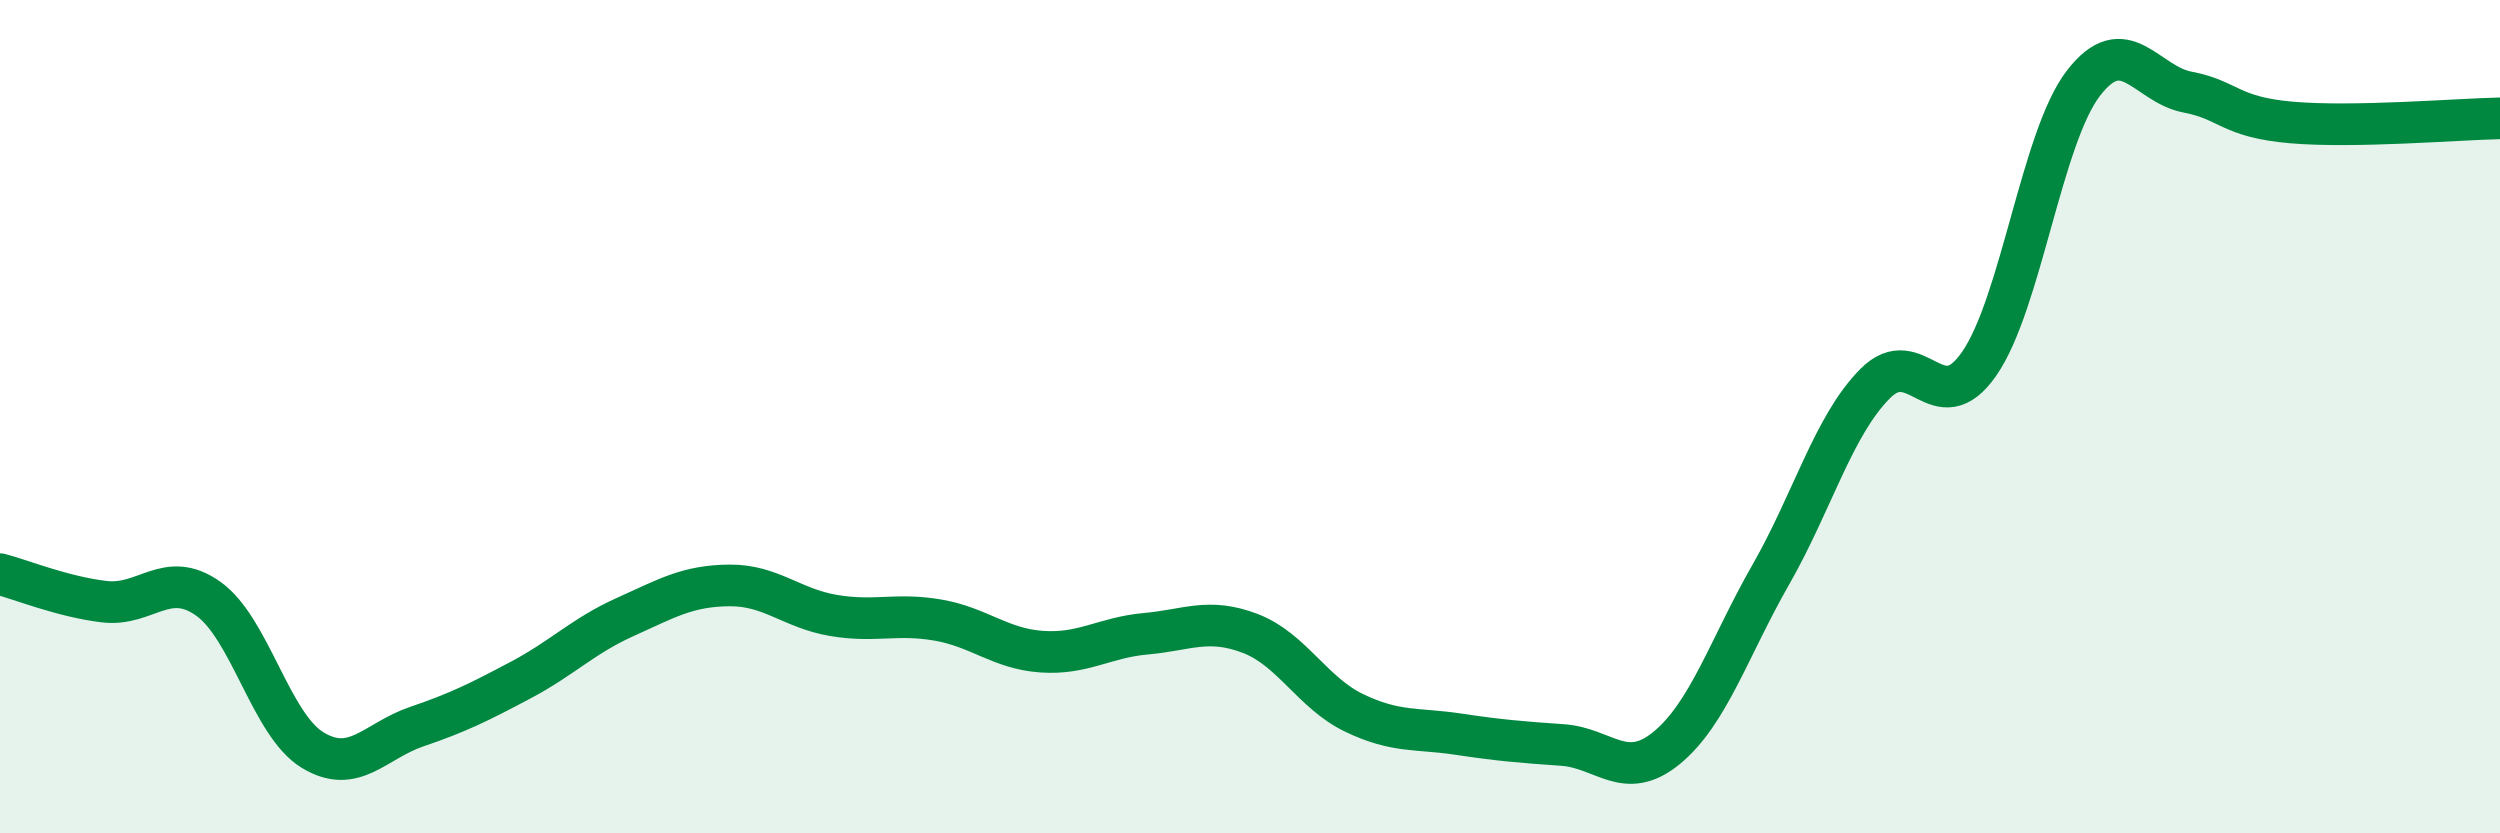
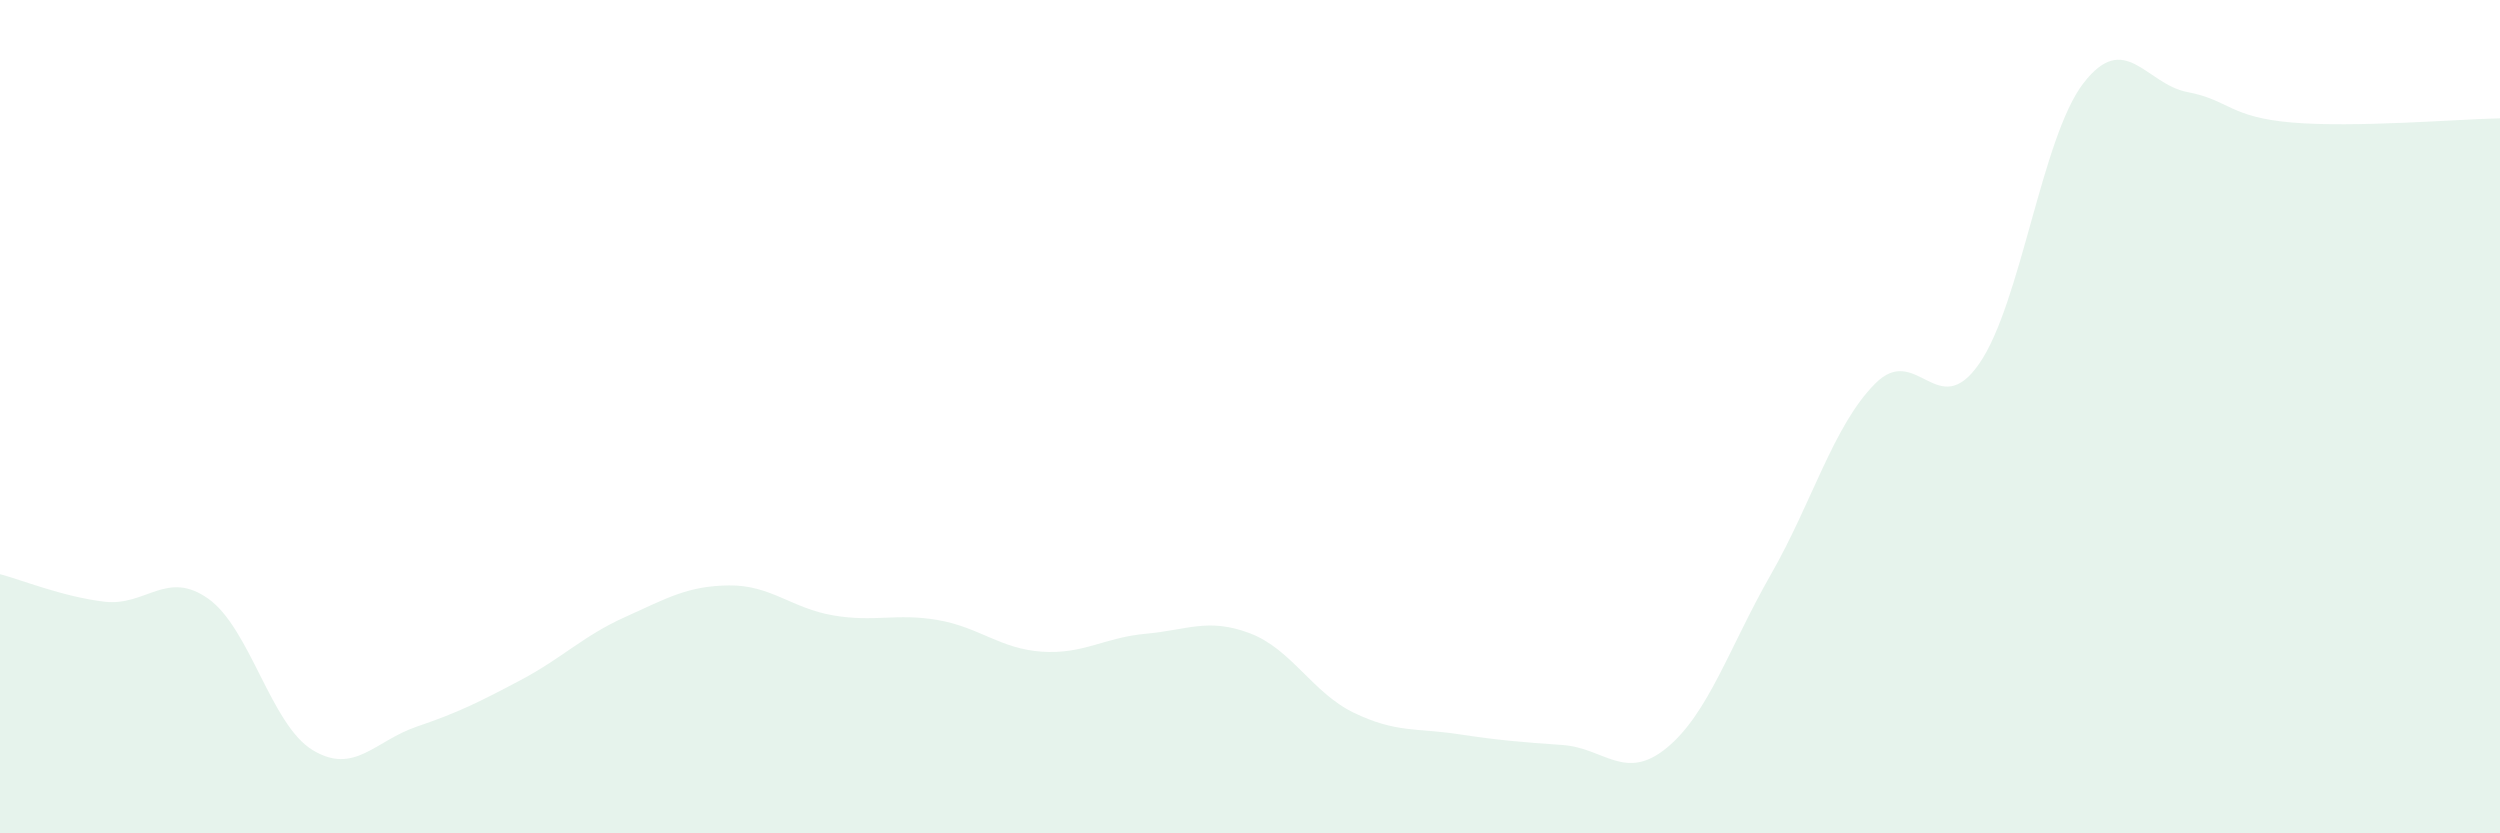
<svg xmlns="http://www.w3.org/2000/svg" width="60" height="20" viewBox="0 0 60 20">
  <path d="M 0,13.78 C 0.5,13.91 1.5,14.32 2.5,14.44 C 3.5,14.56 4,13.66 5,14.37 C 6,15.08 6.5,17.39 7.5,18 C 8.5,18.61 9,17.78 10,17.44 C 11,17.1 11.5,16.85 12.5,16.32 C 13.5,15.79 14,15.26 15,14.81 C 16,14.36 16.5,14.06 17.5,14.05 C 18.5,14.04 19,14.6 20,14.77 C 21,14.94 21.5,14.71 22.5,14.88 C 23.5,15.05 24,15.57 25,15.64 C 26,15.71 26.5,15.3 27.5,15.21 C 28.5,15.12 29,14.82 30,15.2 C 31,15.58 31.5,16.63 32.5,17.11 C 33.5,17.59 34,17.47 35,17.62 C 36,17.77 36.5,17.81 37.5,17.88 C 38.5,17.95 39,18.77 40,17.95 C 41,17.13 41.5,15.54 42.5,13.79 C 43.5,12.04 44,10.22 45,9.21 C 46,8.2 46.5,10.17 47.5,8.73 C 48.5,7.29 49,3.3 50,2 C 51,0.7 51.5,2.02 52.5,2.21 C 53.5,2.4 53.5,2.81 55,2.94 C 56.5,3.07 59,2.86 60,2.84L60 20L0 20Z" fill="#008740" opacity="0.1" stroke-linecap="round" stroke-linejoin="round" />
-   <path d="M 0,13.78 C 0.5,13.91 1.5,14.32 2.5,14.44 C 3.5,14.56 4,13.66 5,14.37 C 6,15.08 6.5,17.39 7.5,18 C 8.5,18.61 9,17.78 10,17.44 C 11,17.1 11.5,16.85 12.5,16.32 C 13.5,15.79 14,15.26 15,14.81 C 16,14.36 16.5,14.06 17.5,14.05 C 18.5,14.04 19,14.6 20,14.77 C 21,14.94 21.5,14.71 22.5,14.88 C 23.5,15.05 24,15.57 25,15.64 C 26,15.71 26.5,15.3 27.5,15.21 C 28.5,15.12 29,14.82 30,15.2 C 31,15.58 31.5,16.63 32.5,17.11 C 33.5,17.59 34,17.47 35,17.62 C 36,17.77 36.5,17.81 37.5,17.88 C 38.5,17.95 39,18.77 40,17.95 C 41,17.13 41.5,15.54 42.5,13.79 C 43.5,12.04 44,10.22 45,9.21 C 46,8.2 46.5,10.17 47.5,8.73 C 48.5,7.29 49,3.3 50,2 C 51,0.7 51.5,2.02 52.5,2.21 C 53.5,2.4 53.5,2.81 55,2.94 C 56.5,3.07 59,2.86 60,2.84" stroke="#008740" stroke-width="1" fill="none" stroke-linecap="round" stroke-linejoin="round" />
</svg>